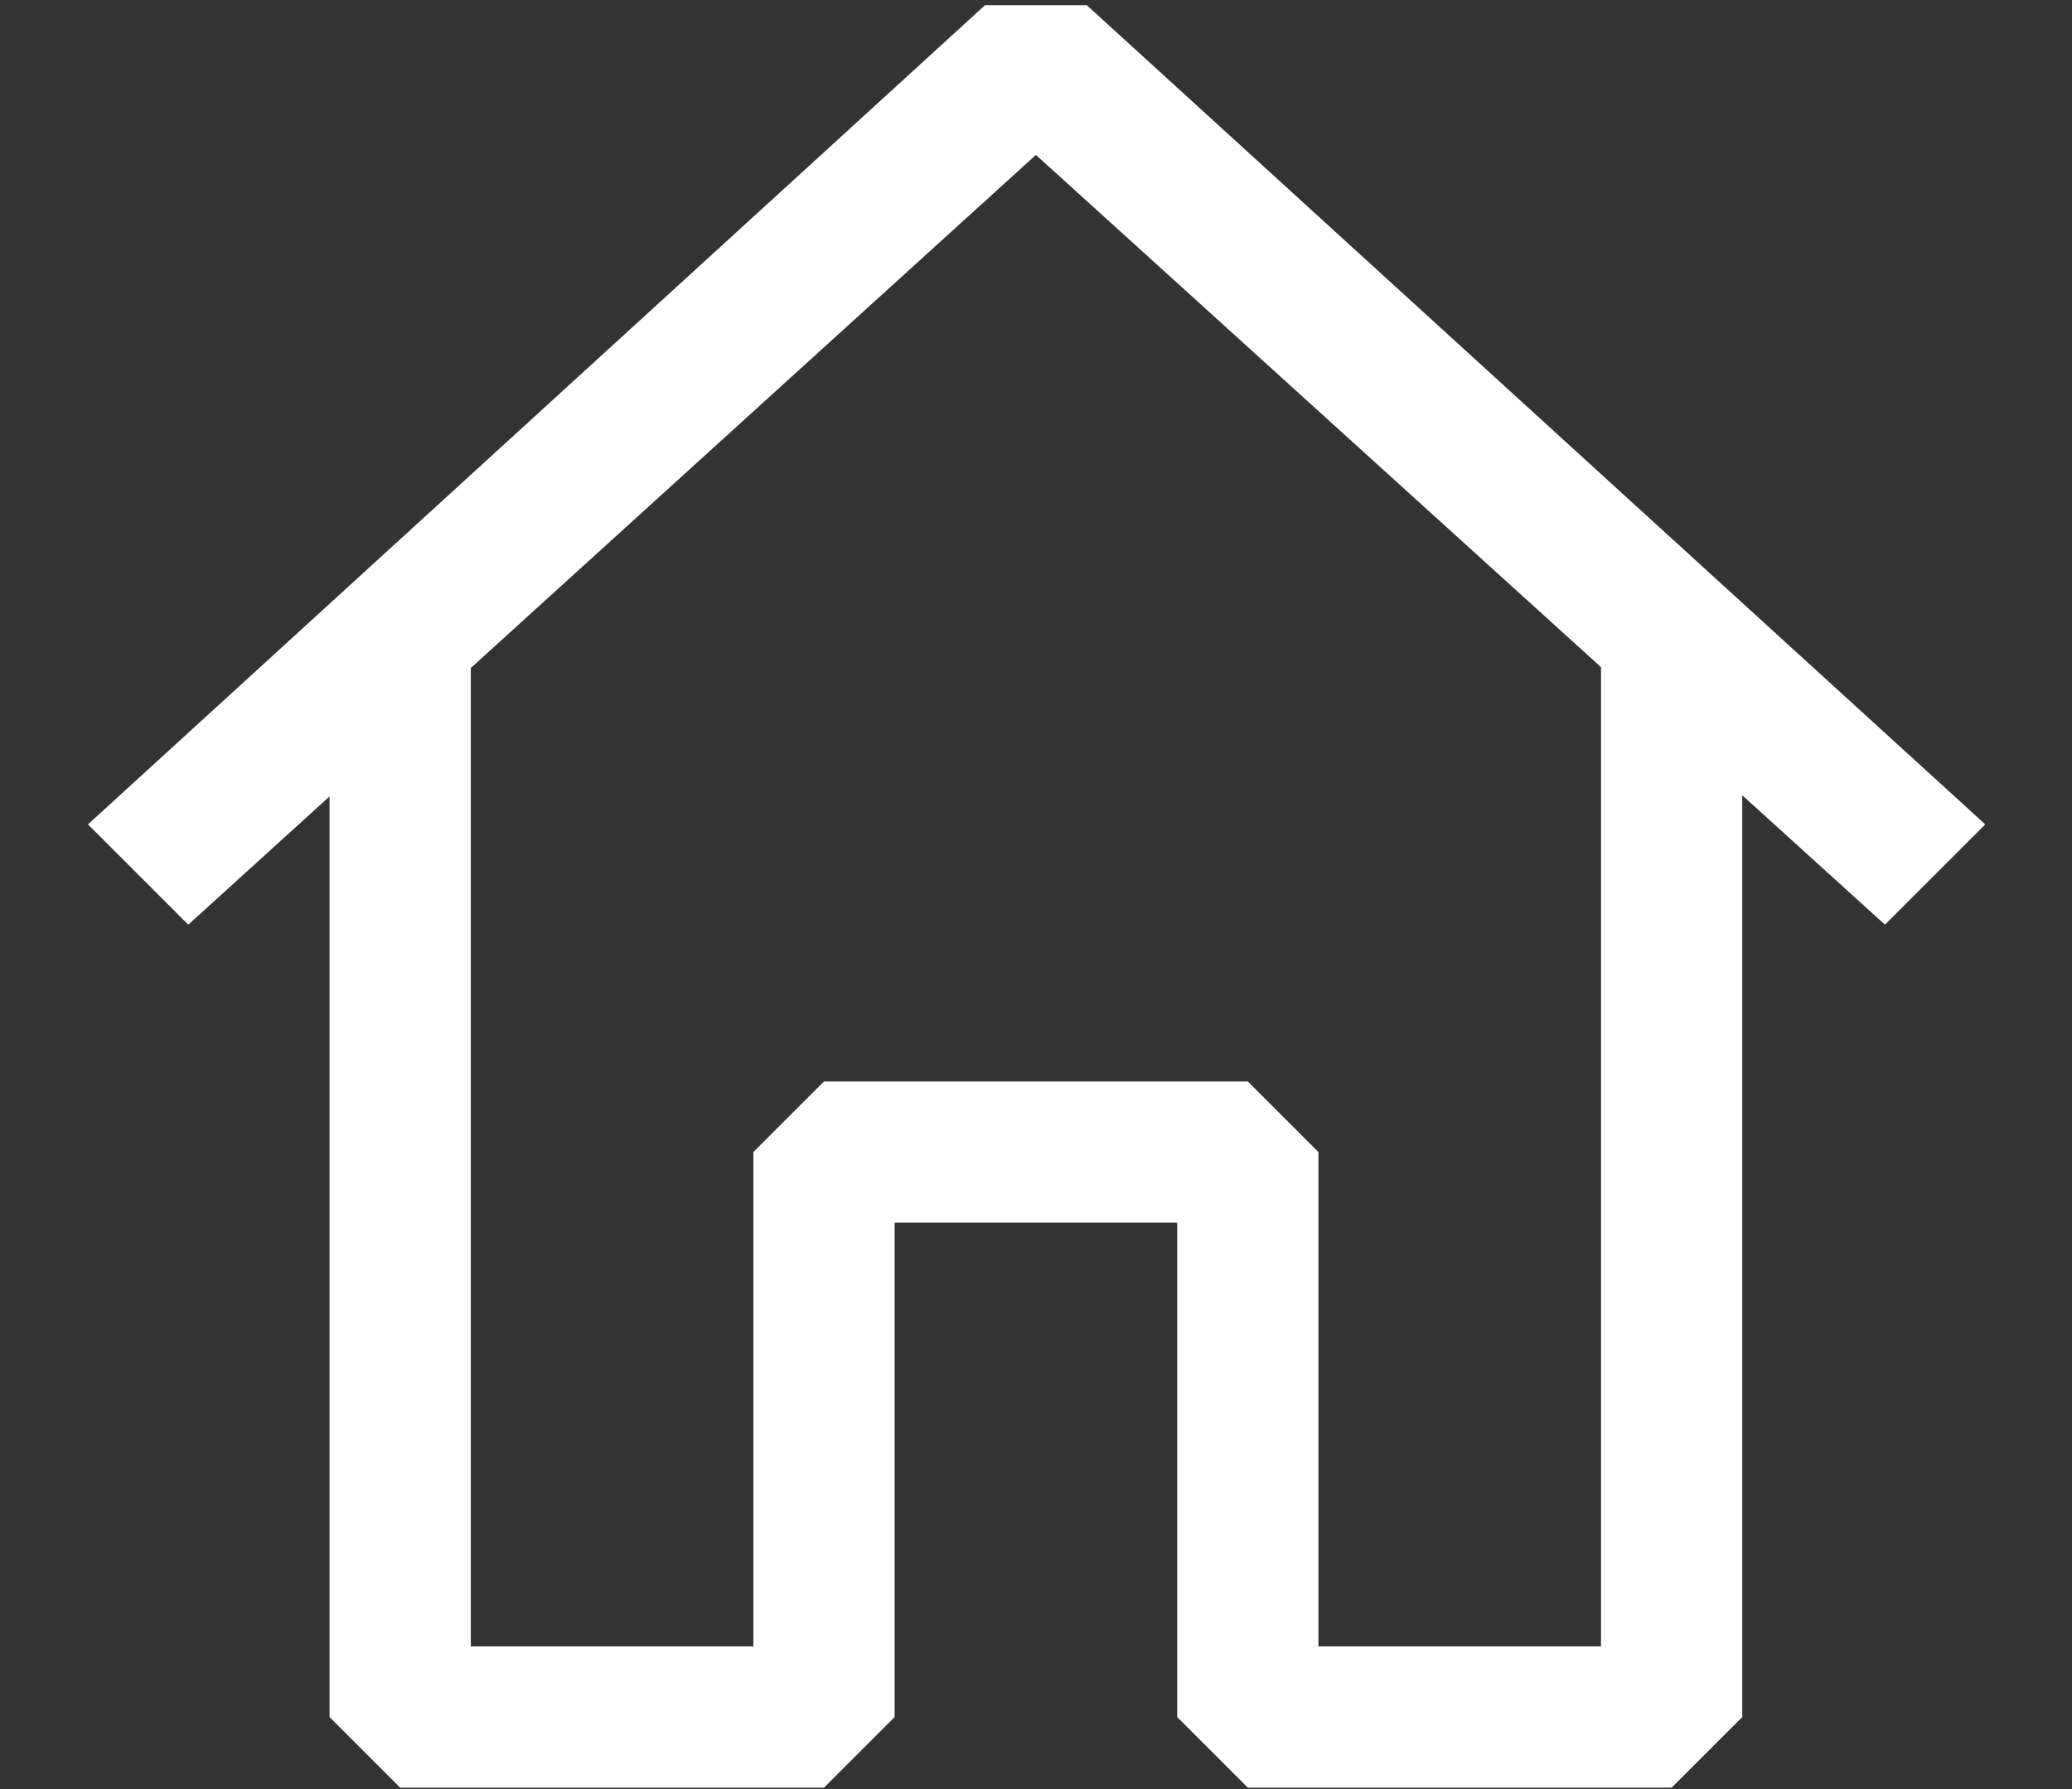
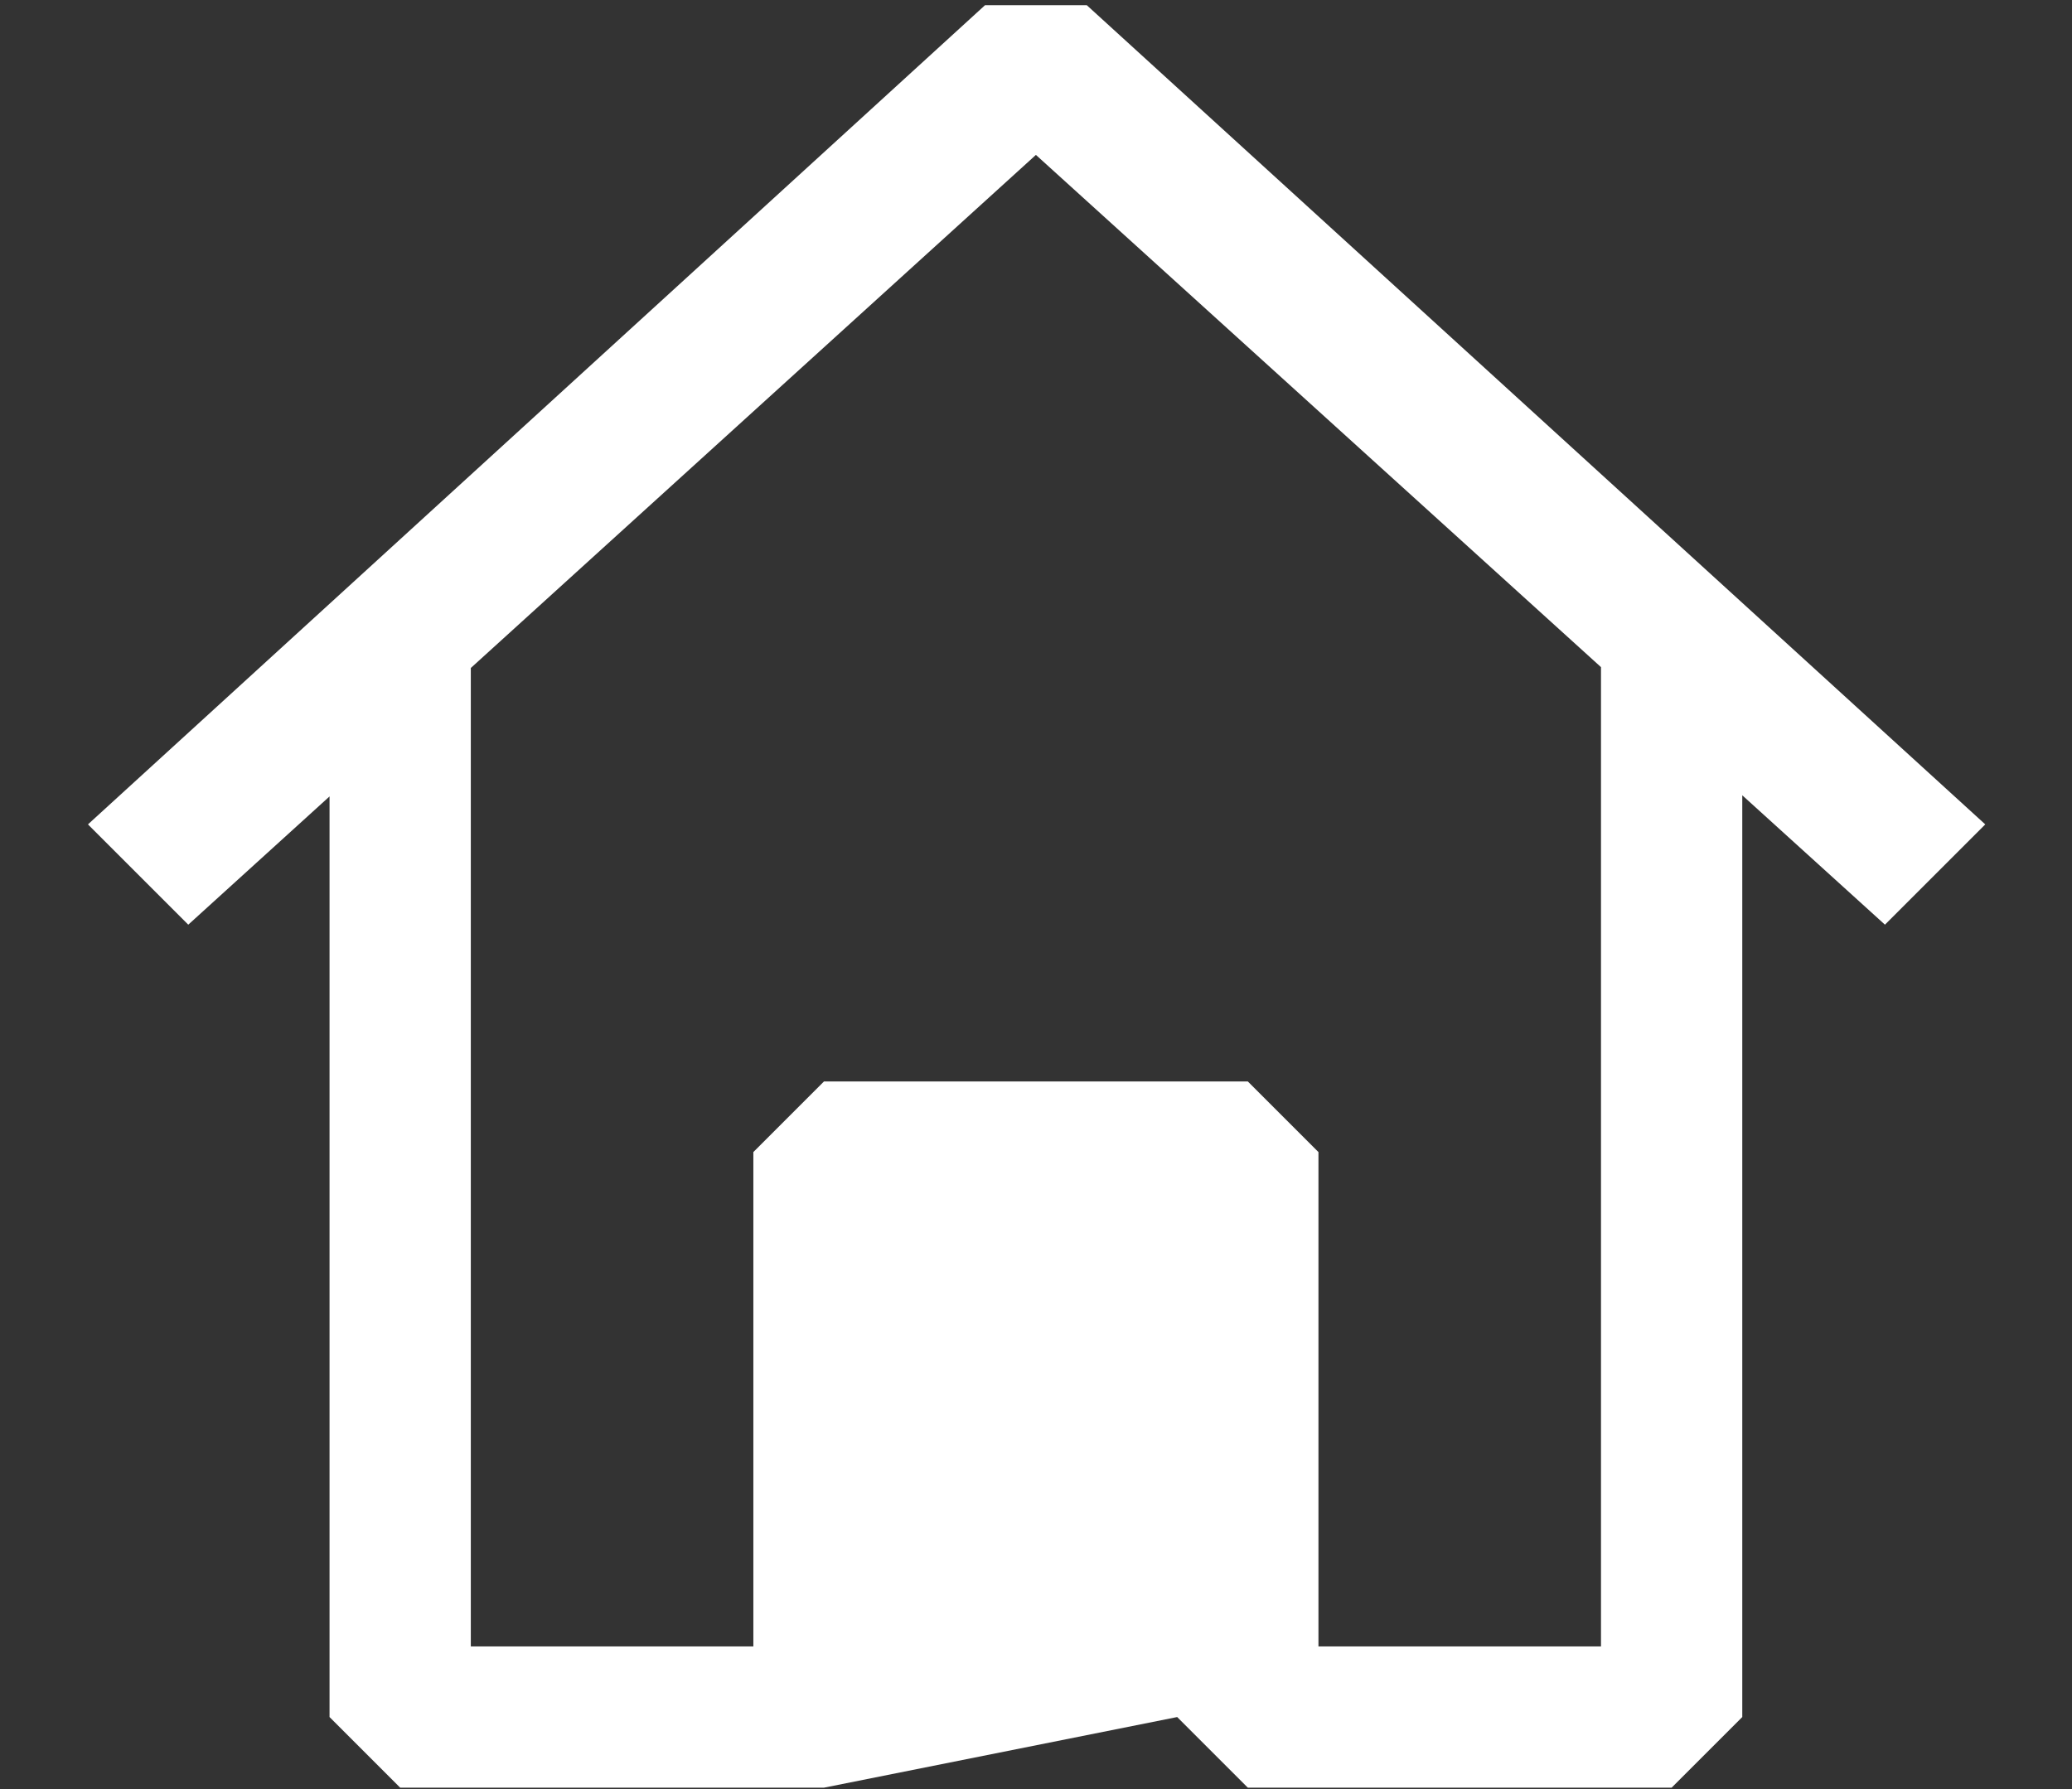
<svg xmlns="http://www.w3.org/2000/svg" width="22" height="19" viewBox="0 0 22 19" fill="none">
  <rect x="0" y="0" width="22" height="19" fill="#333333" stroke="none" />
-   <path fill-rule="evenodd" clip-rule="evenodd" d="M11.539 0.055L21.079 8.755L20.014 9.82L18.499 8.446V18.235L17.749 18.985H13.249L12.499 18.235V12.985H9.499V18.235L8.749 18.985H4.249L3.499 18.235V8.458L1.999 9.82L0.934 8.755L10.459 0.055H11.539ZM4.999 7.094V17.485H7.999V12.235L8.749 11.485H13.249L13.999 12.235V17.485H16.999V7.085L10.999 1.645L4.999 7.094Z" fill="white" />
+   <path fill-rule="evenodd" clip-rule="evenodd" d="M11.539 0.055L21.079 8.755L20.014 9.82L18.499 8.446V18.235L17.749 18.985H13.249L12.499 18.235V12.985V18.235L8.749 18.985H4.249L3.499 18.235V8.458L1.999 9.82L0.934 8.755L10.459 0.055H11.539ZM4.999 7.094V17.485H7.999V12.235L8.749 11.485H13.249L13.999 12.235V17.485H16.999V7.085L10.999 1.645L4.999 7.094Z" fill="white" />
</svg>